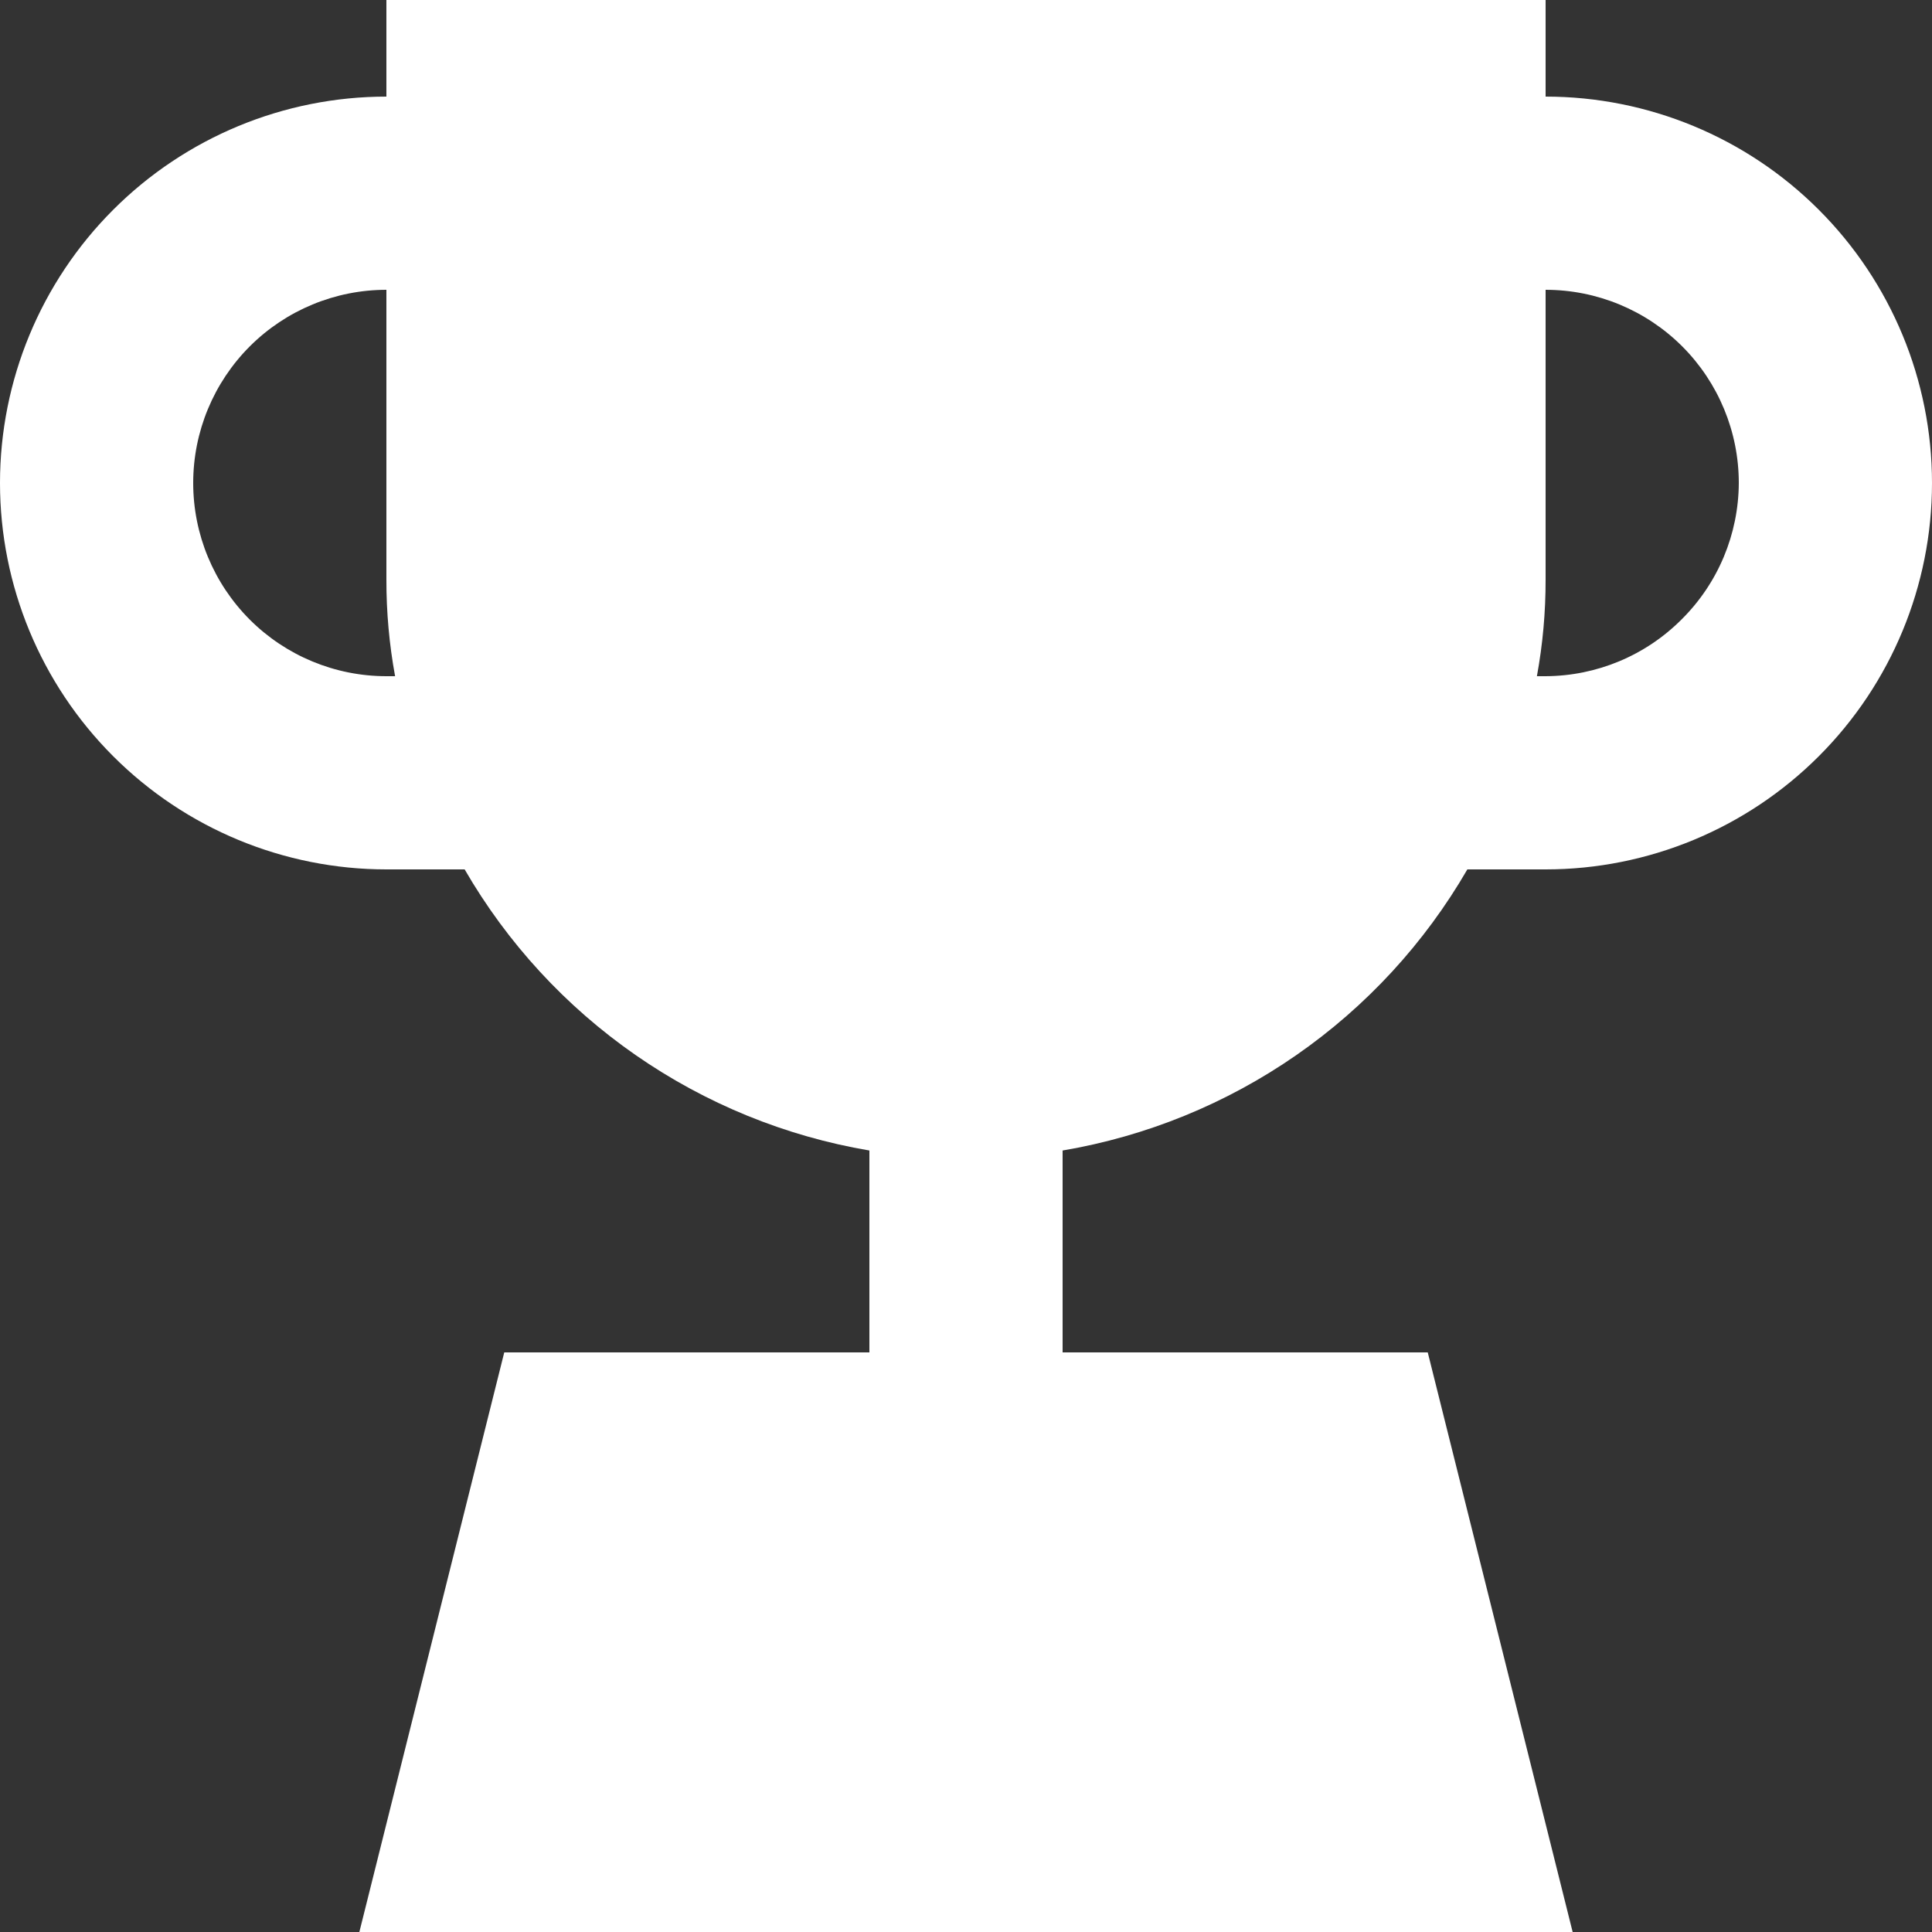
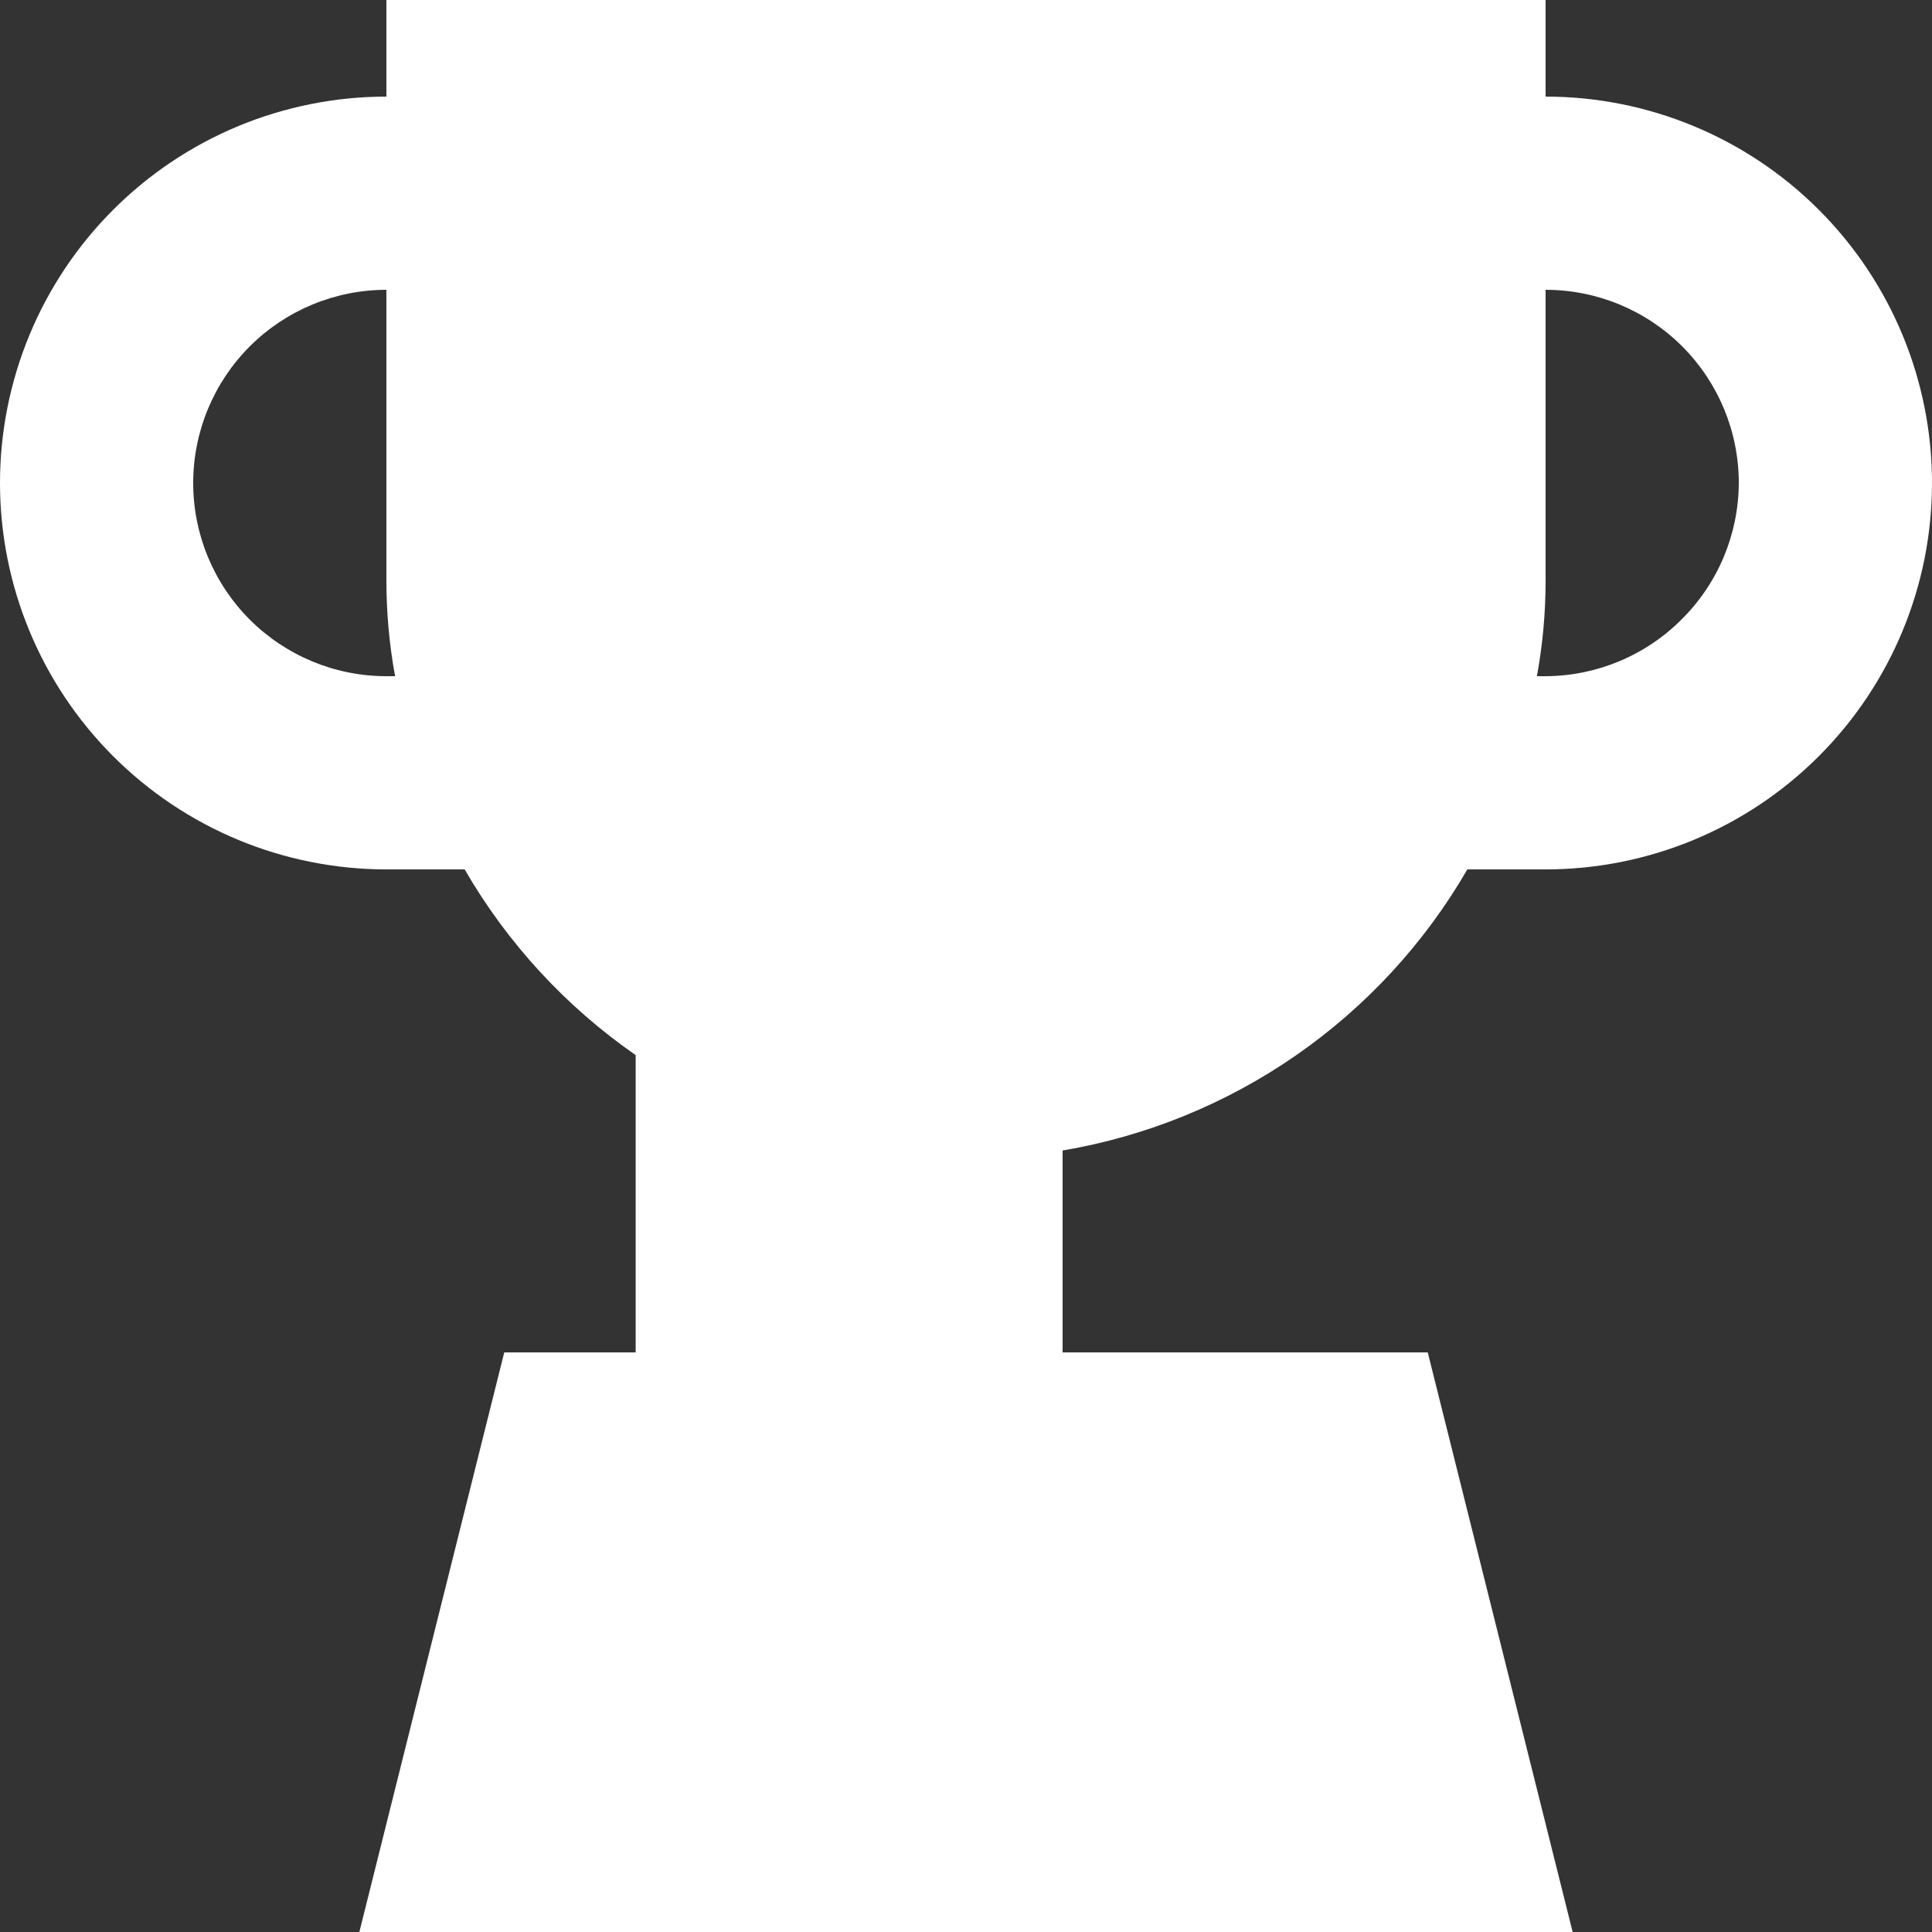
<svg xmlns="http://www.w3.org/2000/svg" width="60" height="60" viewBox="0 0 60 60" fill="#fff">
  <rect x="0" y="0" width="60" height="60" fill="#333333" stroke="none" />
-   <path d="M48 3V0H12V3C8.817 3 5.765 4.264 3.515 6.515C1.264 8.765 0 11.817 0 15C0 18.183 1.264 21.235 3.515 23.485C5.765 25.736 8.817 27 12 27H14.43C15.755 29.289 17.568 31.259 19.741 32.767C21.914 34.276 24.392 35.288 27 35.73V42H15.66L11.16 60H48.84L44.34 42H33V35.73C35.608 35.288 38.086 34.276 40.259 32.767C42.432 31.259 44.245 29.289 45.57 27H48C51.183 27 54.235 25.736 56.485 23.485C58.736 21.235 60 18.183 60 15C60 11.817 58.736 8.765 56.485 6.515C54.235 4.264 51.183 3 48 3ZM12 21C10.409 21 8.883 20.368 7.757 19.243C6.632 18.117 6 16.591 6 15C6 13.409 6.632 11.883 7.757 10.757C8.883 9.632 10.409 9 12 9V18C11.998 19.006 12.088 20.01 12.27 21H12ZM52.23 19.23C51.11 20.357 49.589 20.993 48 21H47.73C47.912 20.01 48.002 19.006 48 18V9C49.591 9 51.117 9.632 52.243 10.757C53.368 11.883 54 13.409 54 15C53.993 16.589 53.357 18.11 52.23 19.23Z" fill="#fff" />
+   <path d="M48 3V0H12V3C8.817 3 5.765 4.264 3.515 6.515C1.264 8.765 0 11.817 0 15C0 18.183 1.264 21.235 3.515 23.485C5.765 25.736 8.817 27 12 27H14.43C15.755 29.289 17.568 31.259 19.741 32.767V42H15.66L11.16 60H48.84L44.34 42H33V35.73C35.608 35.288 38.086 34.276 40.259 32.767C42.432 31.259 44.245 29.289 45.57 27H48C51.183 27 54.235 25.736 56.485 23.485C58.736 21.235 60 18.183 60 15C60 11.817 58.736 8.765 56.485 6.515C54.235 4.264 51.183 3 48 3ZM12 21C10.409 21 8.883 20.368 7.757 19.243C6.632 18.117 6 16.591 6 15C6 13.409 6.632 11.883 7.757 10.757C8.883 9.632 10.409 9 12 9V18C11.998 19.006 12.088 20.01 12.27 21H12ZM52.23 19.23C51.11 20.357 49.589 20.993 48 21H47.73C47.912 20.01 48.002 19.006 48 18V9C49.591 9 51.117 9.632 52.243 10.757C53.368 11.883 54 13.409 54 15C53.993 16.589 53.357 18.11 52.23 19.23Z" fill="#fff" />
</svg>